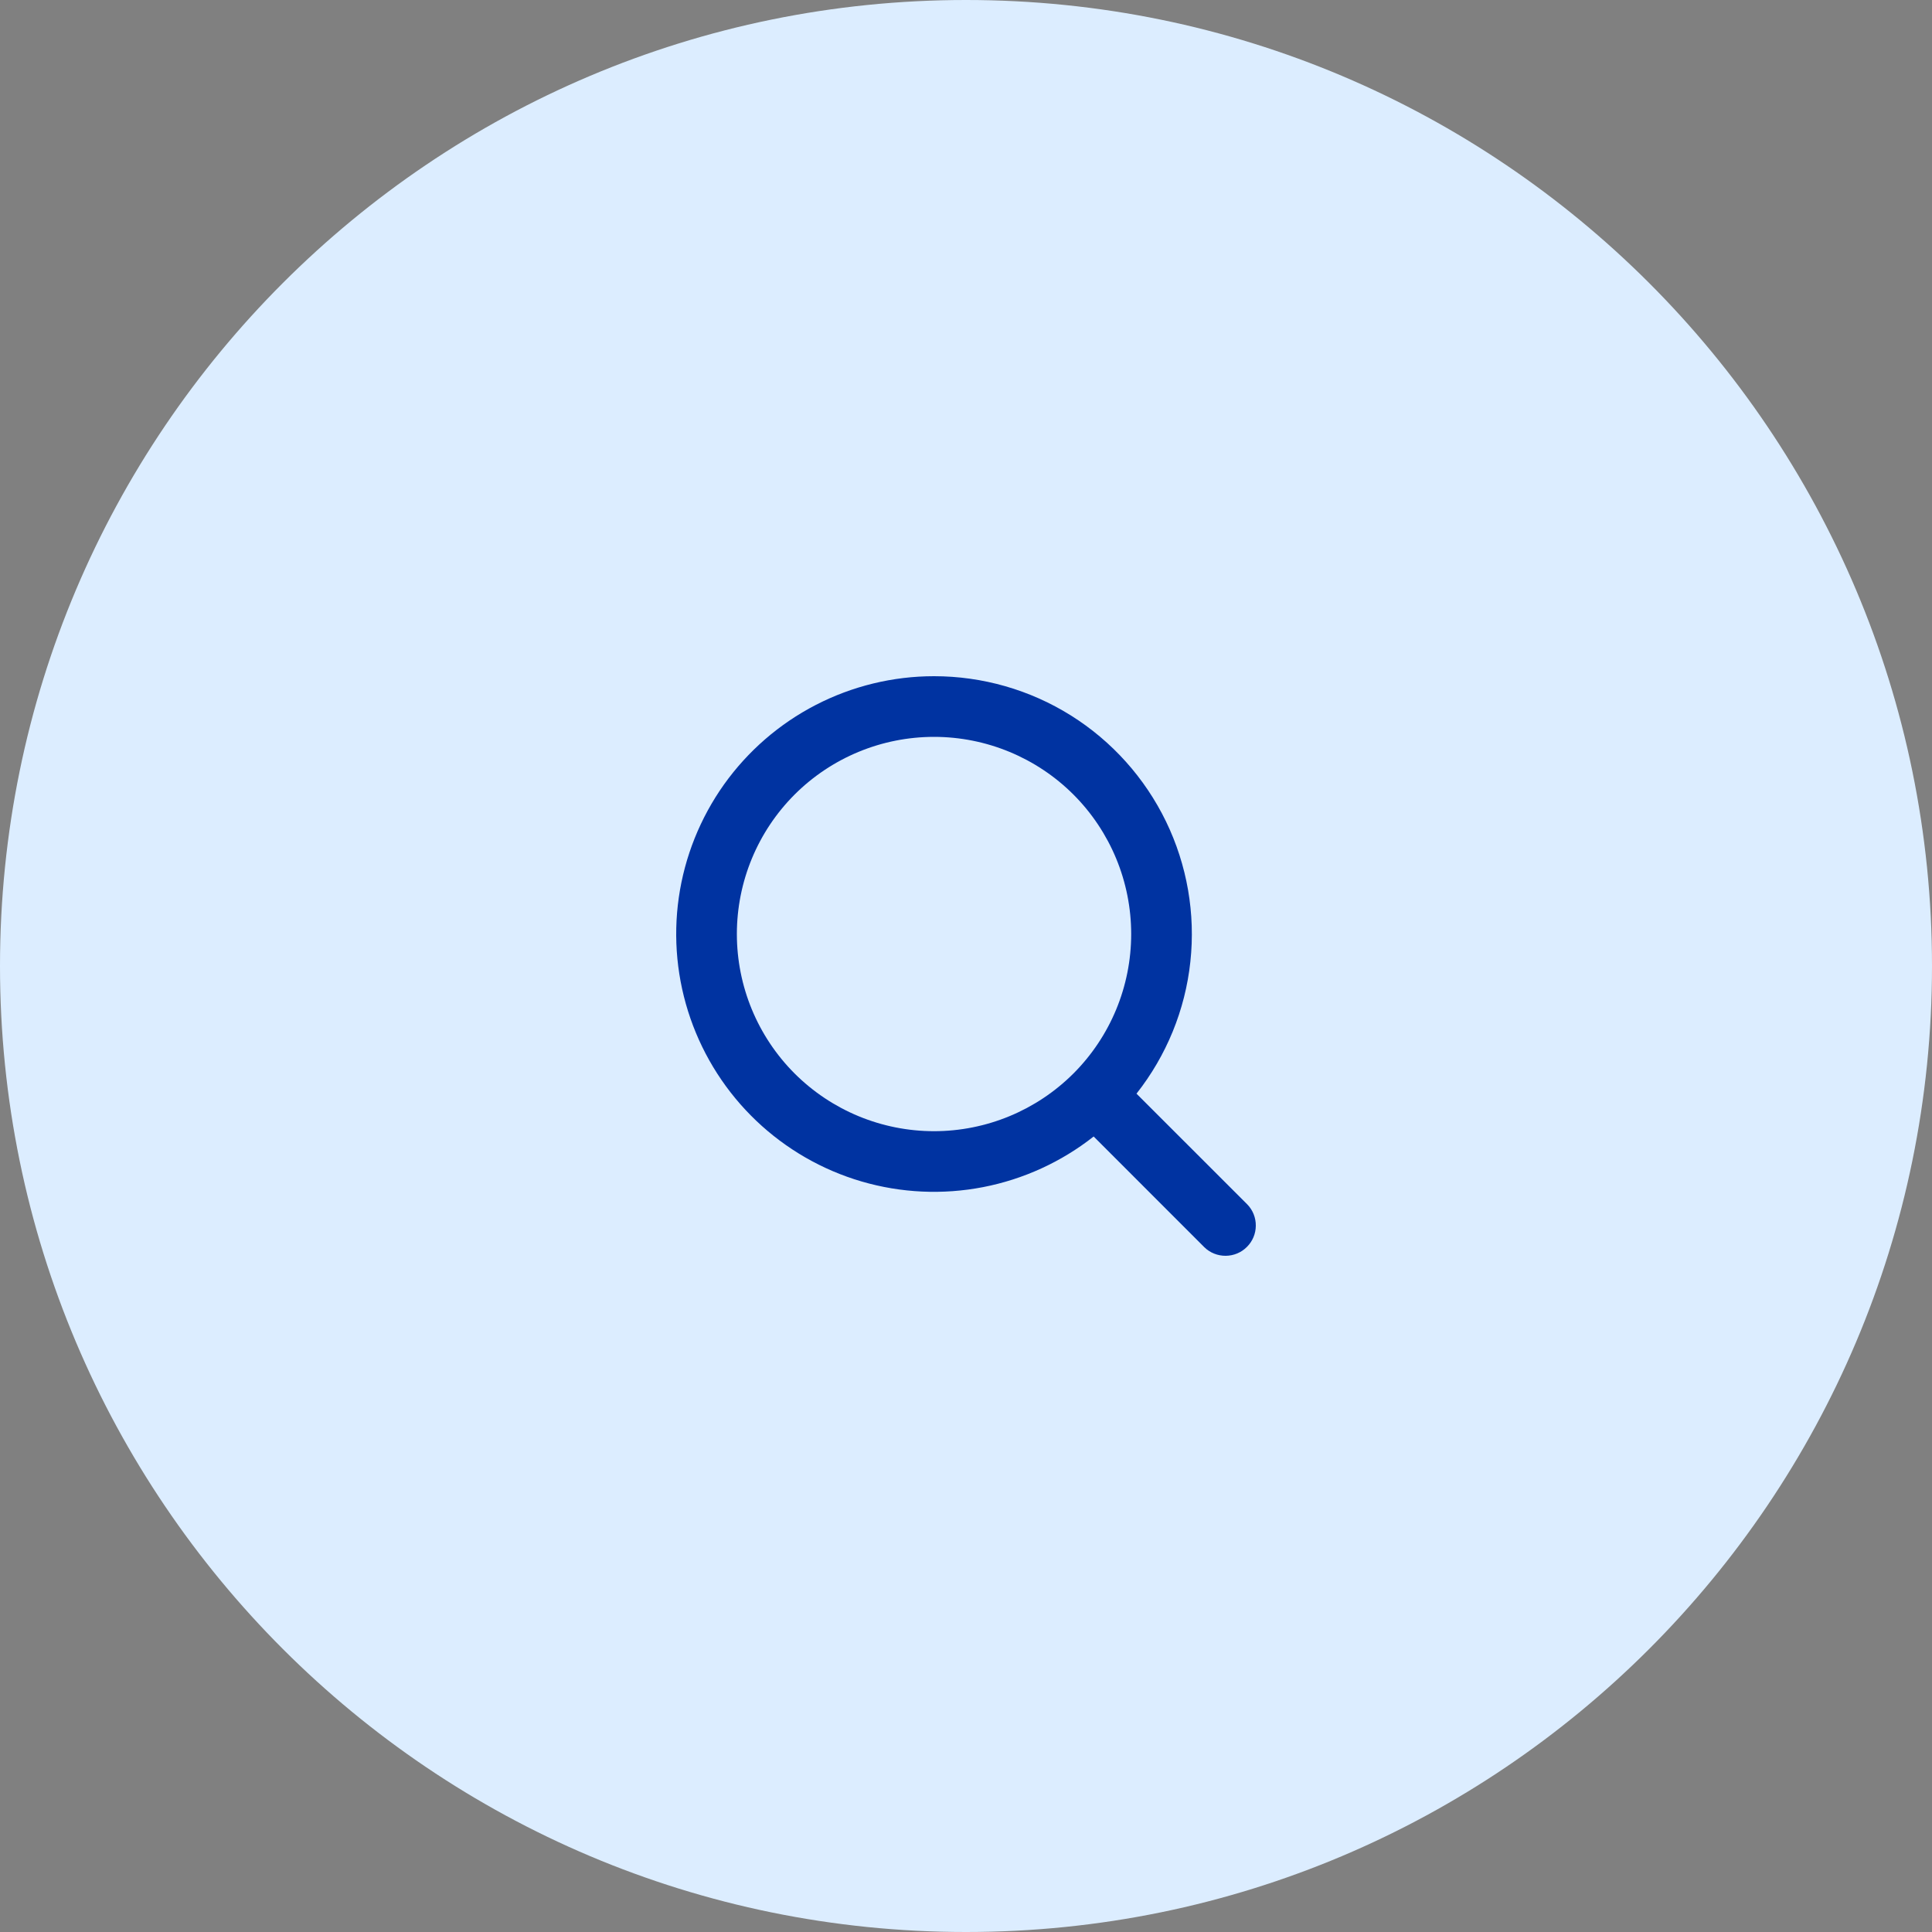
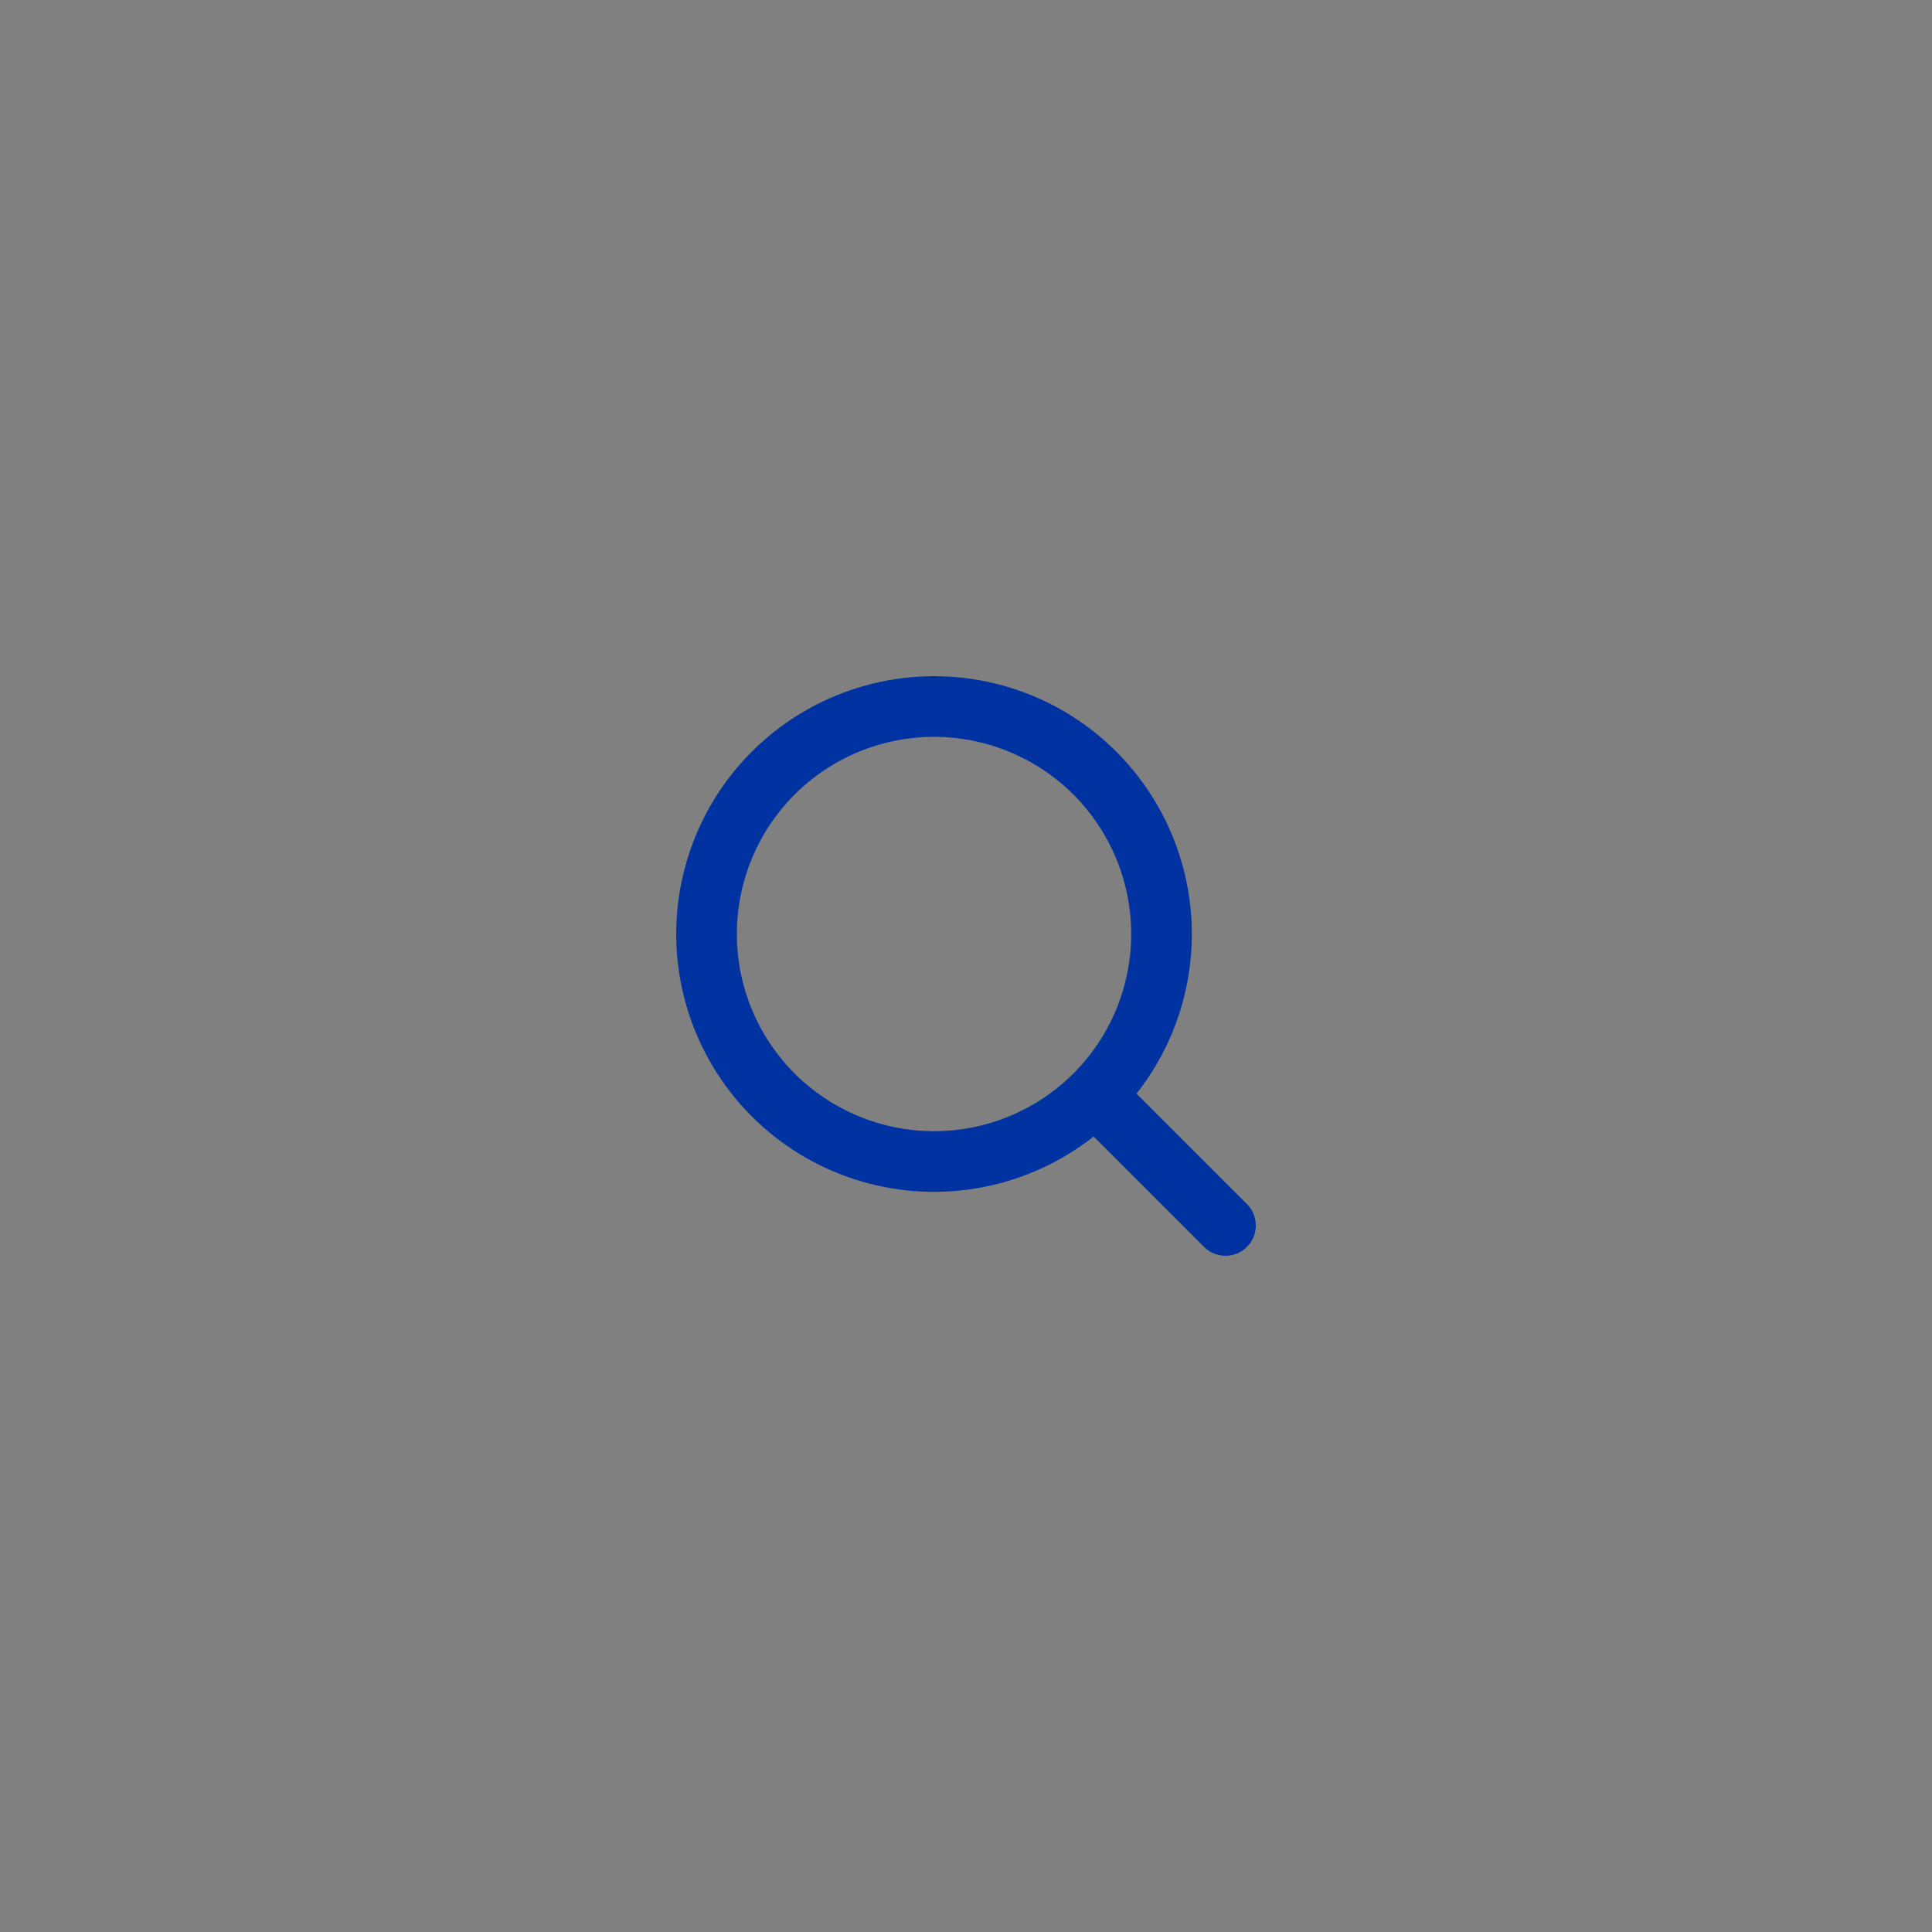
<svg xmlns="http://www.w3.org/2000/svg" width="40" height="40" viewBox="0 0 40 40" fill="none">
  <rect x="0" y="0" width="40" height="40" fill="#808080" stroke="none" />
-   <path d="M0 20C0 8.954 8.954 0 20 0C31.046 0 40 8.954 40 20C40 31.046 31.046 40 20 40C8.954 40 0 31.046 0 20Z" fill="#DCEDFF" />
  <path d="M19.338 14C20.34 14 21.323 14.281 22.172 14.813C23.021 15.345 23.703 16.106 24.141 17.008C24.578 17.91 24.753 18.917 24.645 19.913C24.538 20.91 24.151 21.855 23.53 22.643L25.824 24.936C25.939 25.054 26.002 25.213 26 25.378C25.999 25.543 25.933 25.7 25.816 25.816C25.7 25.933 25.543 25.998 25.378 26C25.213 26.001 25.054 25.939 24.936 25.824L22.643 23.53C21.974 24.057 21.189 24.416 20.354 24.578C19.518 24.74 18.655 24.7 17.838 24.461C17.021 24.222 16.274 23.791 15.657 23.204C15.041 22.617 14.574 21.891 14.295 21.087C14.016 20.283 13.933 19.423 14.054 18.58C14.175 17.738 14.496 16.937 14.989 16.243C15.483 15.55 16.135 14.984 16.892 14.594C17.648 14.204 18.487 14 19.338 14ZM19.338 15.256C18.255 15.256 17.217 15.686 16.451 16.451C15.686 17.217 15.256 18.255 15.256 19.338C15.256 20.421 15.686 21.459 16.451 22.225C17.217 22.99 18.255 23.42 19.338 23.42C20.42 23.42 21.459 22.99 22.225 22.225C22.99 21.459 23.42 20.421 23.42 19.338C23.42 18.255 22.99 17.217 22.225 16.451C21.459 15.686 20.42 15.256 19.338 15.256Z" fill="#0033A1" />
</svg>